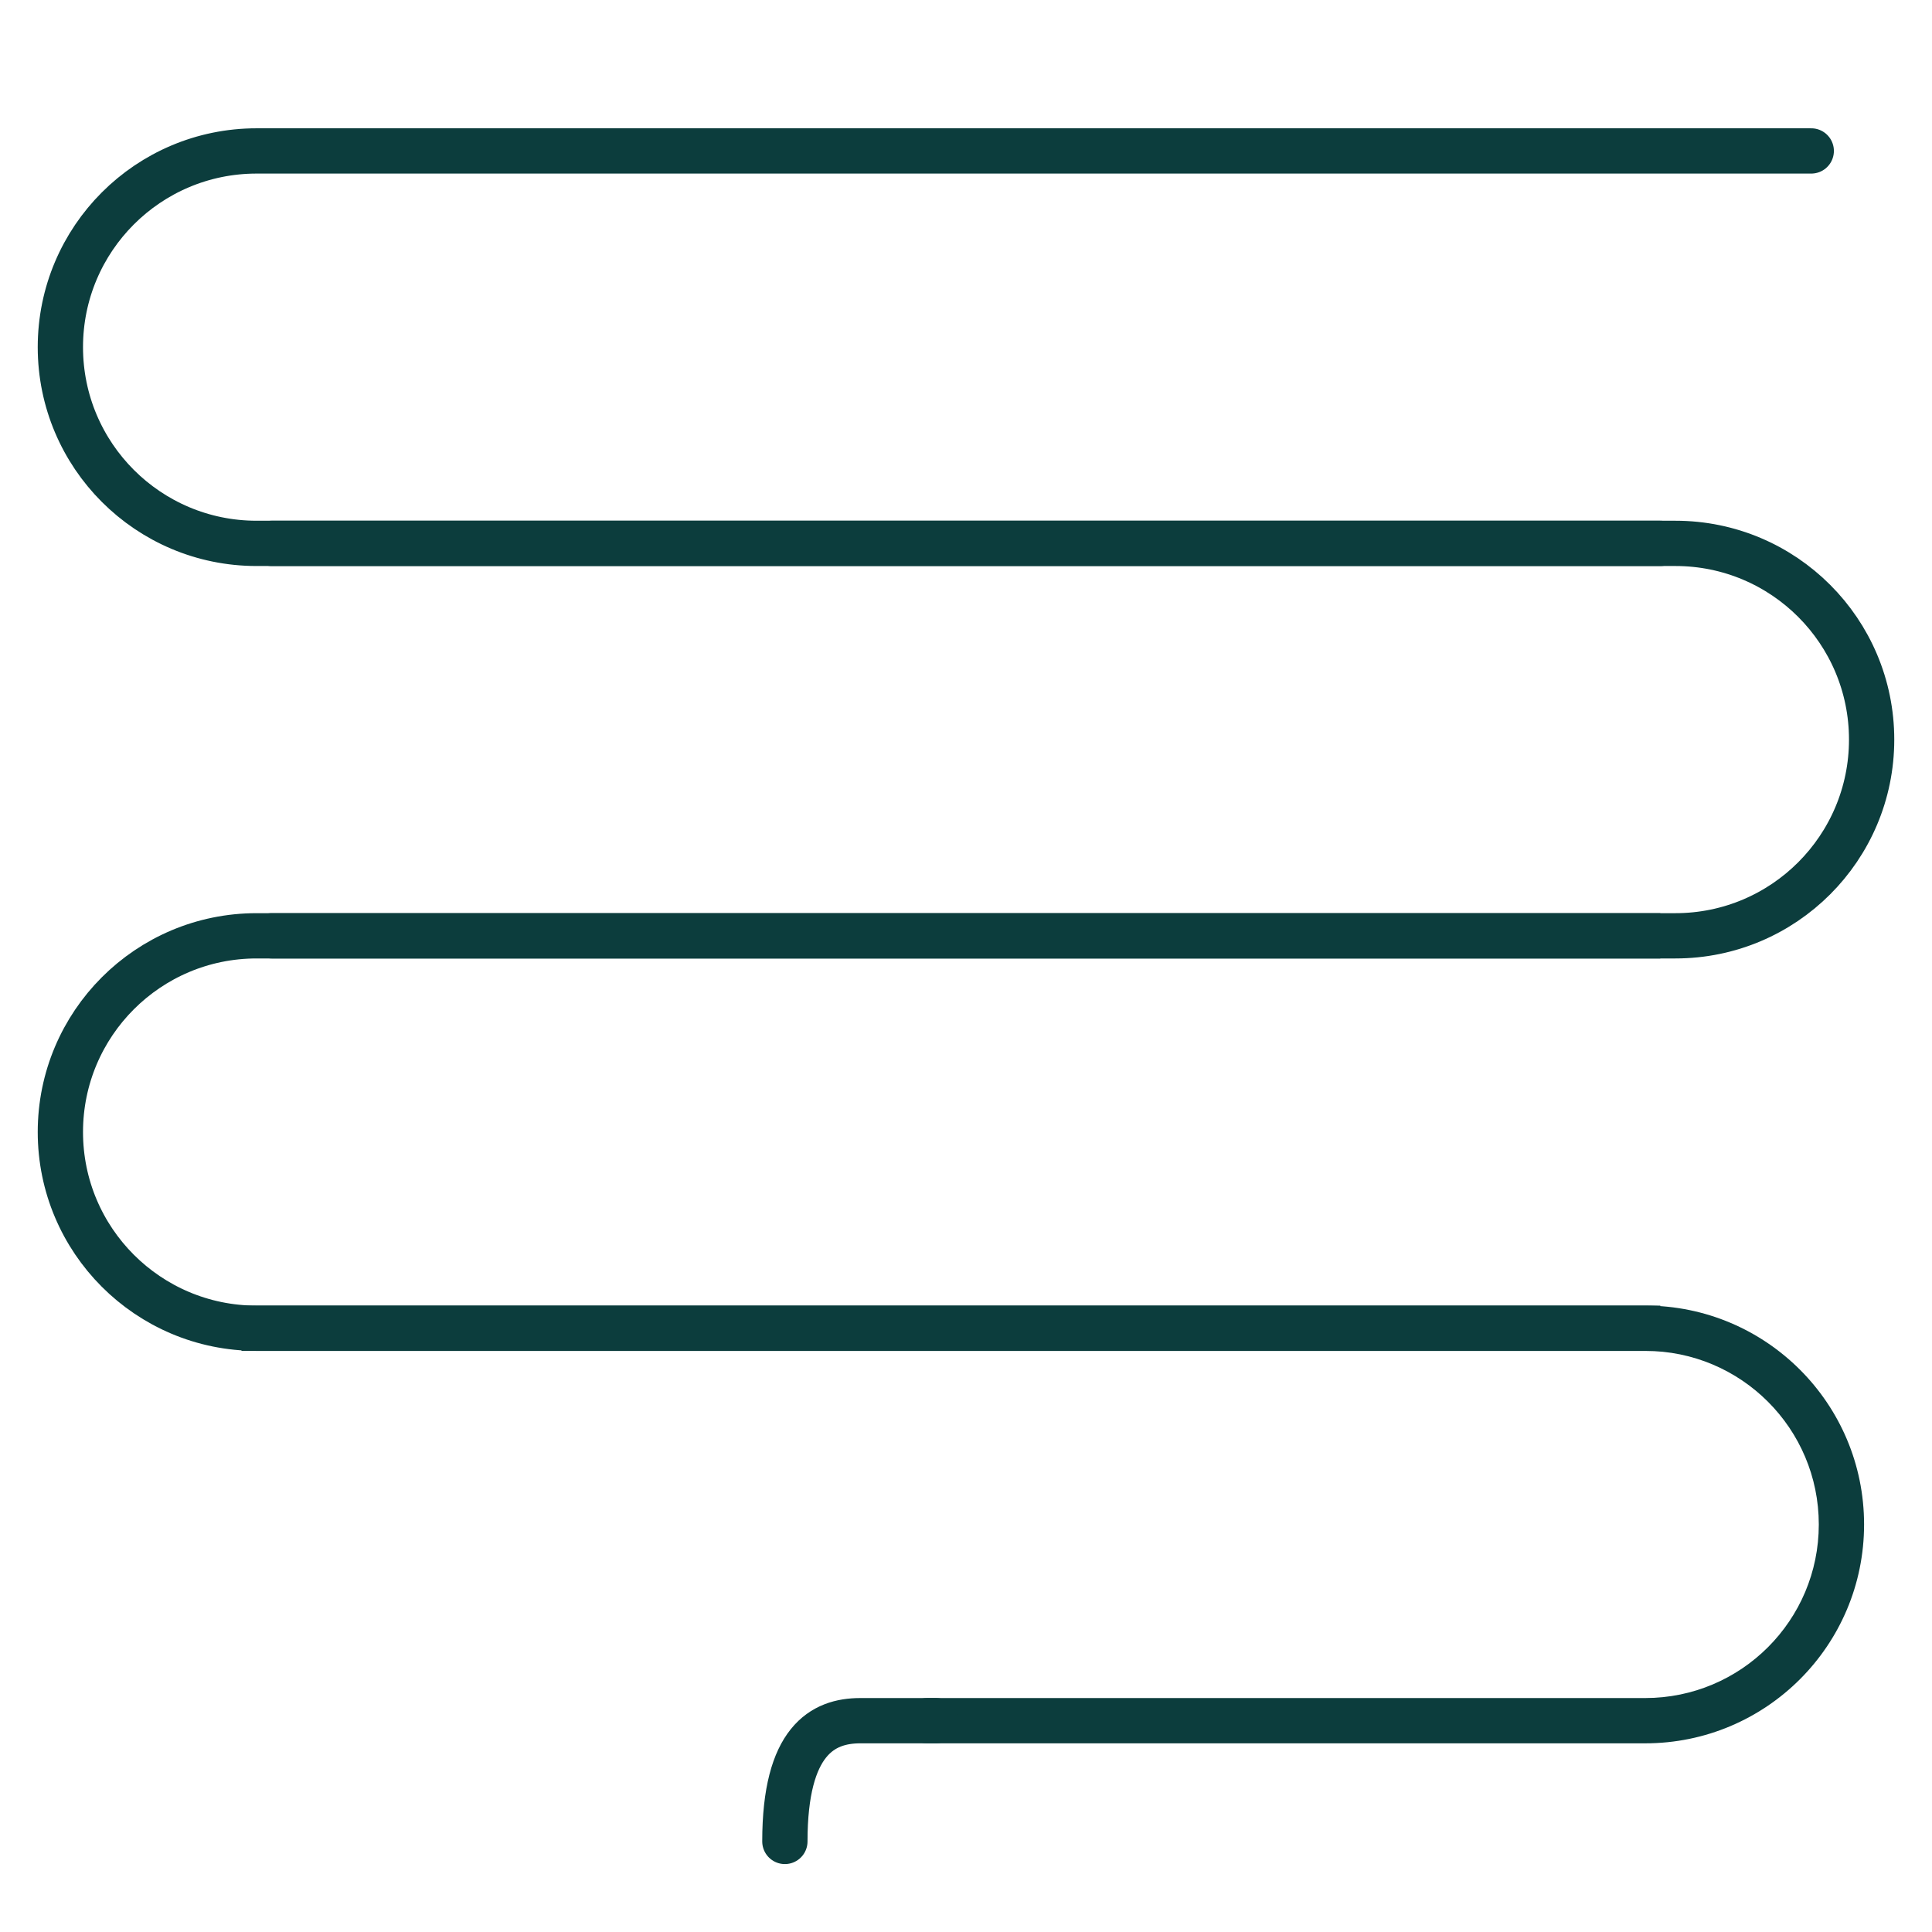
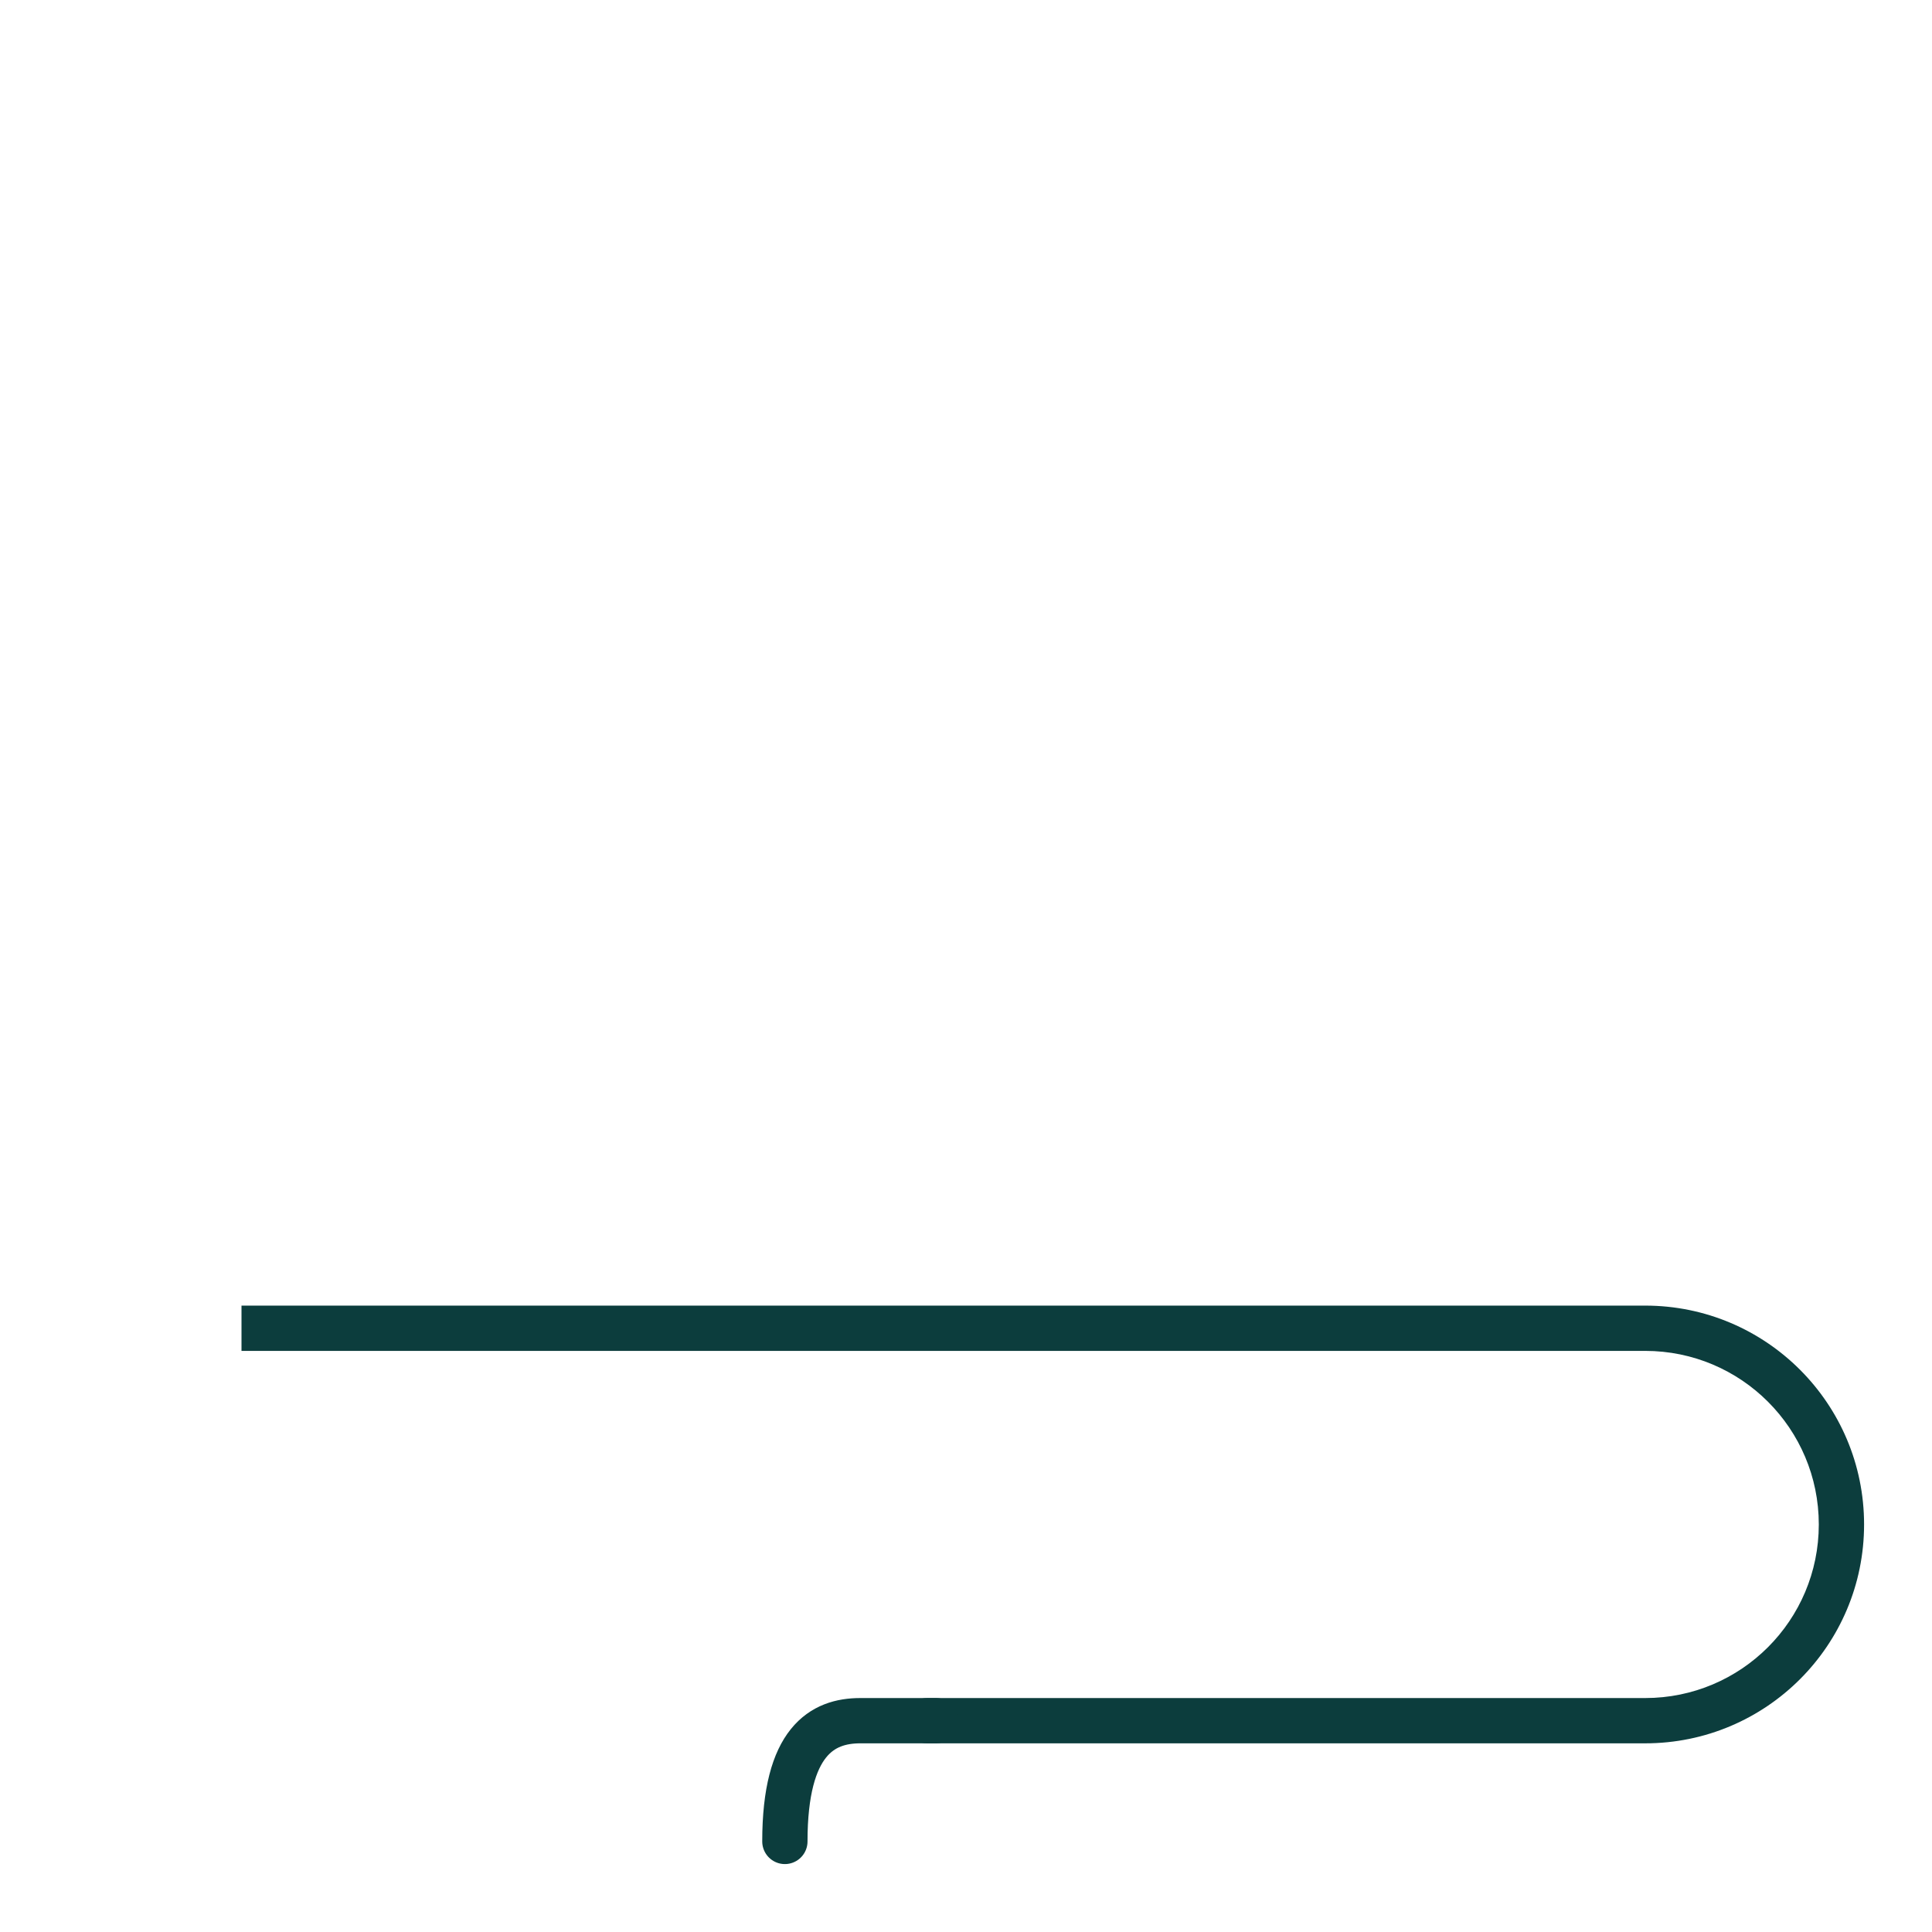
<svg xmlns="http://www.w3.org/2000/svg" fill="none" viewBox="0 0 64 64" height="64" width="64">
-   <path stroke-linecap="round" stroke-width="1.5" stroke="#0C3D3D" d="M60 5H49.795H8.5C4.91 5 2 7.91 2 11.5V11.5C2 15.09 4.91 18 8.5 18H49.795H55" />
-   <path stroke-width="1.5" stroke="#0C3D3D" d="M55 31H49.795H8.5C4.91 31 2 33.91 2 37.5V37.5C2 41.09 4.91 44 8.5 44H49.795H55" />
-   <path stroke-linecap="round" stroke-width="1.5" stroke="#0C3D3D" d="M9 18H14.205H55.5C59.09 18 62 20.91 62 24.5V24.5C62 28.09 59.09 31 55.5 31H14.205H9" />
  <path fill="#0C3D3D" d="M30.714 57.75C30.3 57.75 29.964 57.414 29.964 57C29.964 56.586 30.3 56.25 30.714 56.25V57.75ZM54.5 44.75H13.205V43.25H54.5V44.75ZM13.205 44.75H8V43.25H13.205V44.75ZM30.714 56.25H54.5V57.75H30.714V56.25ZM61.75 50.5C61.75 54.504 58.504 57.75 54.5 57.75V56.25C57.676 56.25 60.25 53.676 60.25 50.5H61.75ZM60.25 50.5C60.25 47.324 57.676 44.75 54.5 44.75V43.25C58.504 43.25 61.75 46.496 61.75 50.5H60.25Z" />
  <path stroke-linejoin="round" stroke-linecap="round" stroke-width="1.5" stroke="#0C3D3D" d="M31 57C30.583 57 29.5 57 28.5 57C27.25 57 26 57.667 26 61" />
</svg>